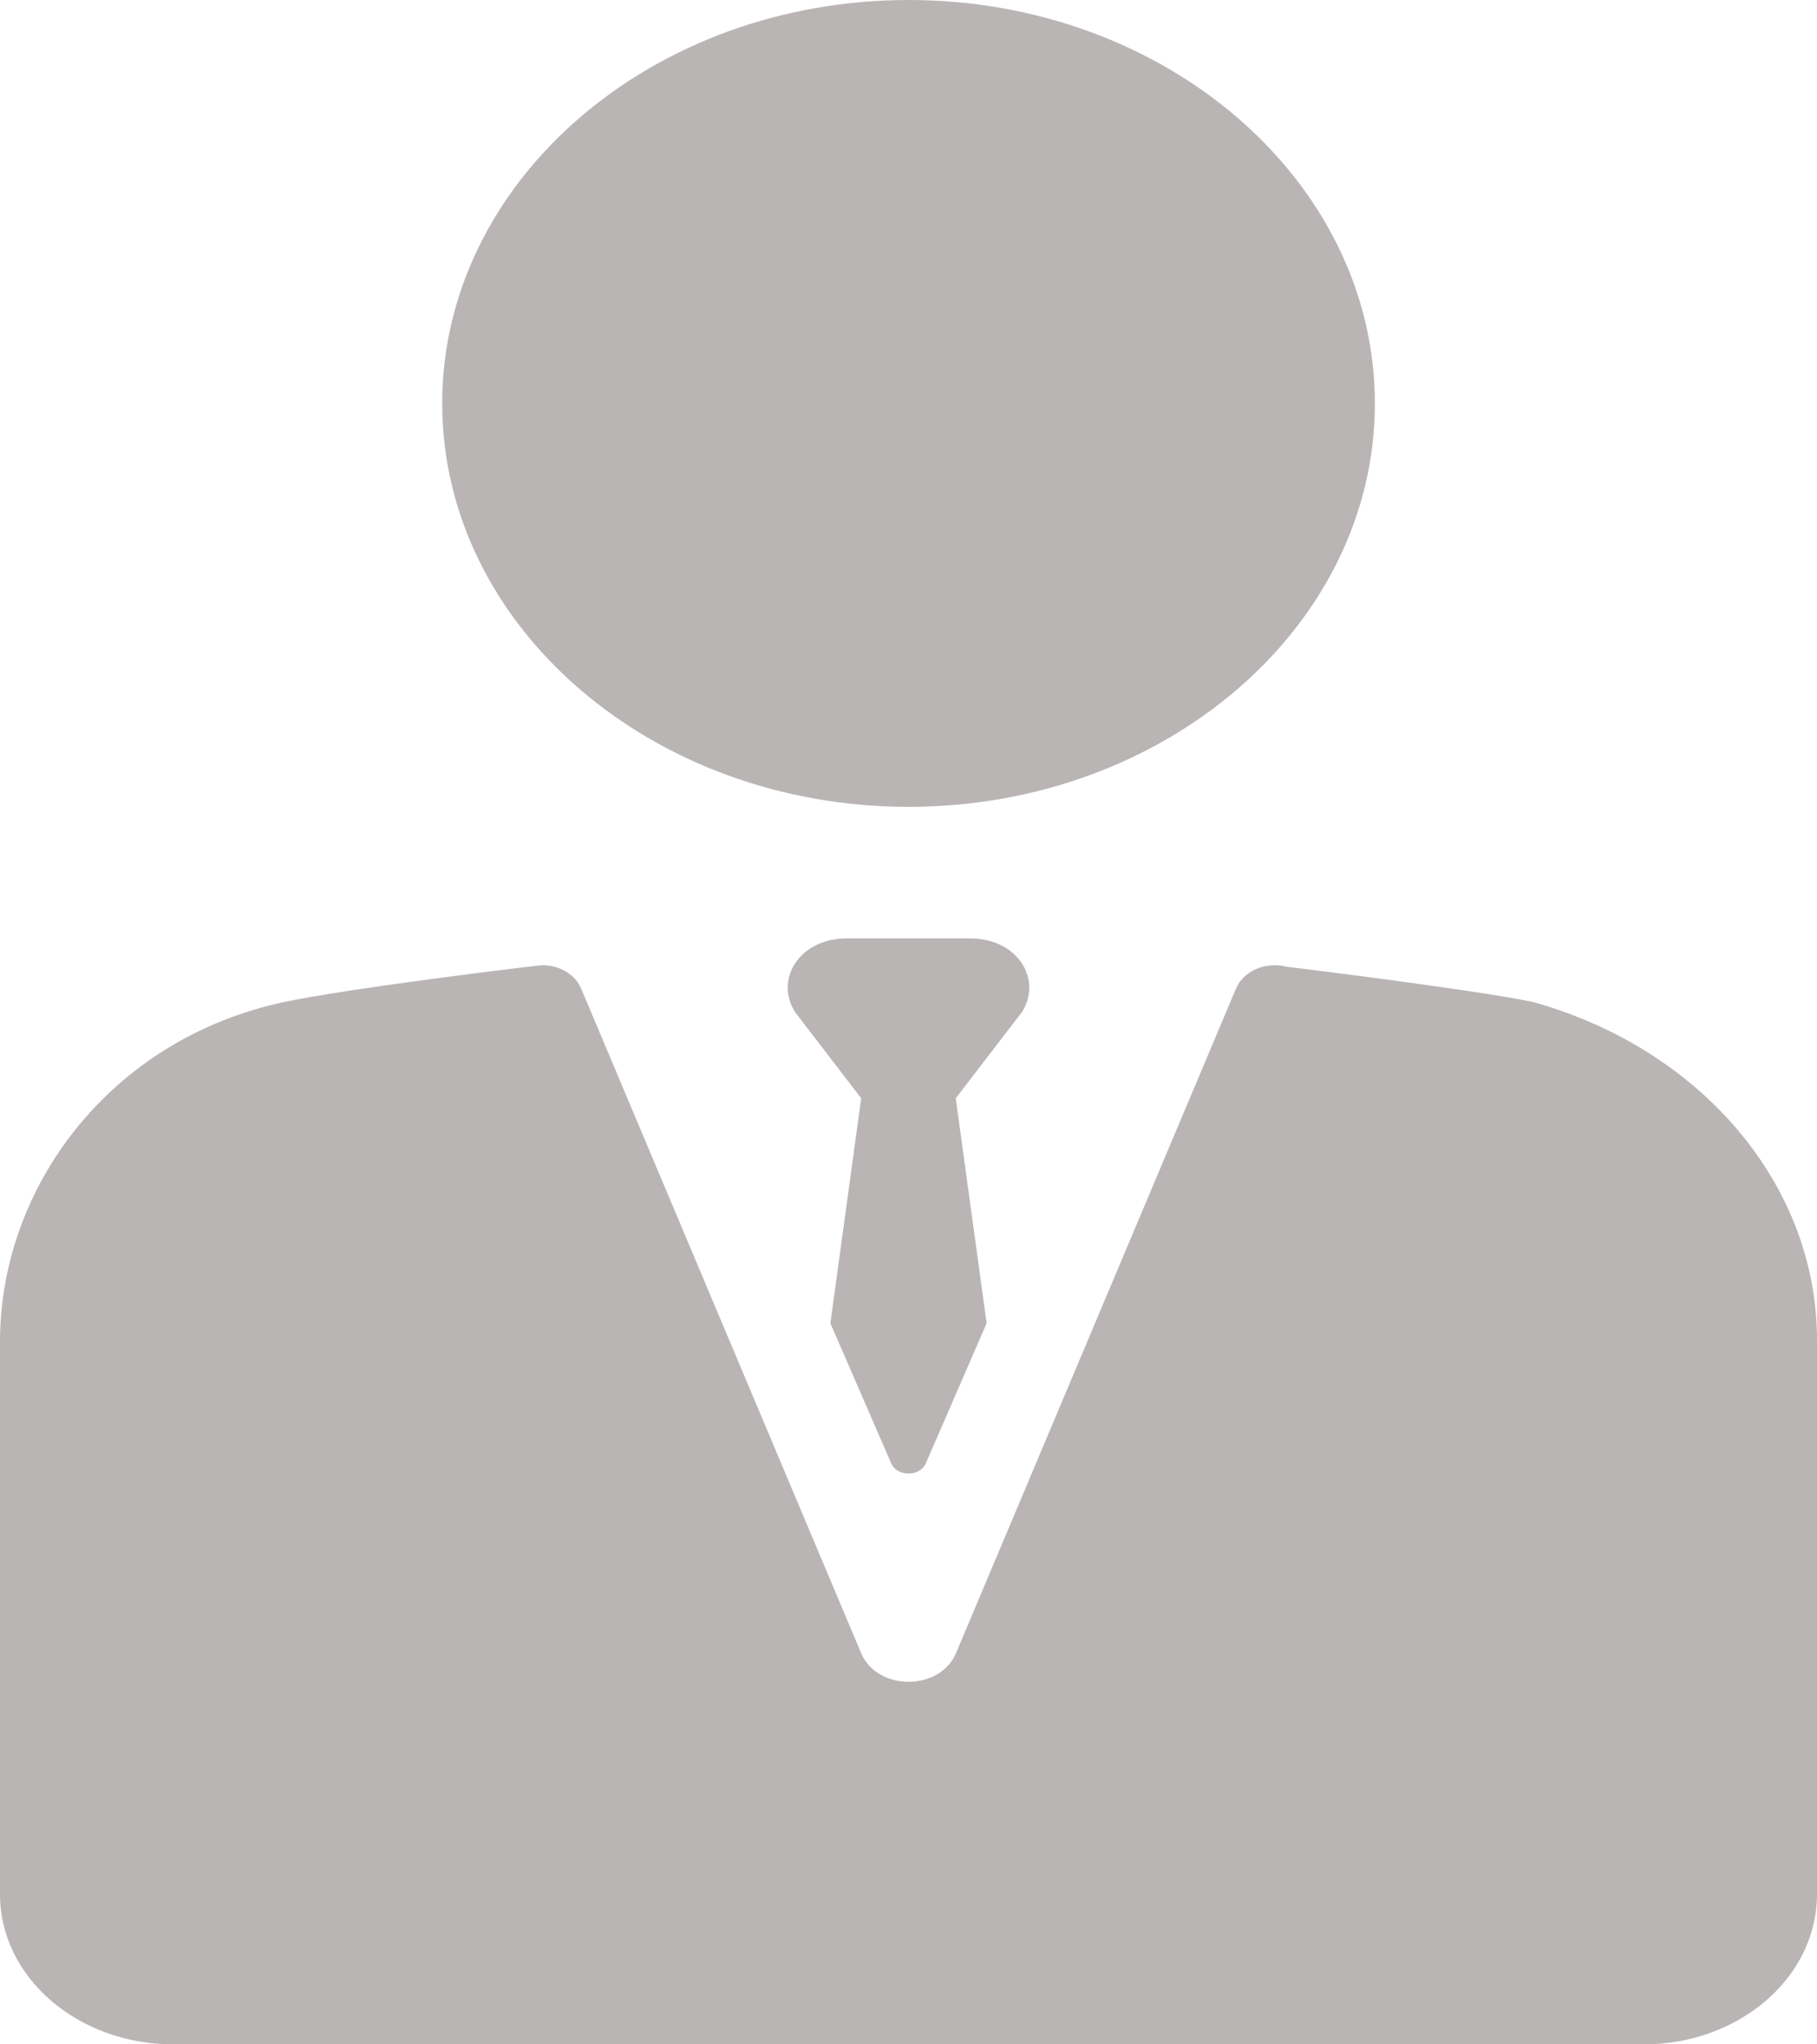
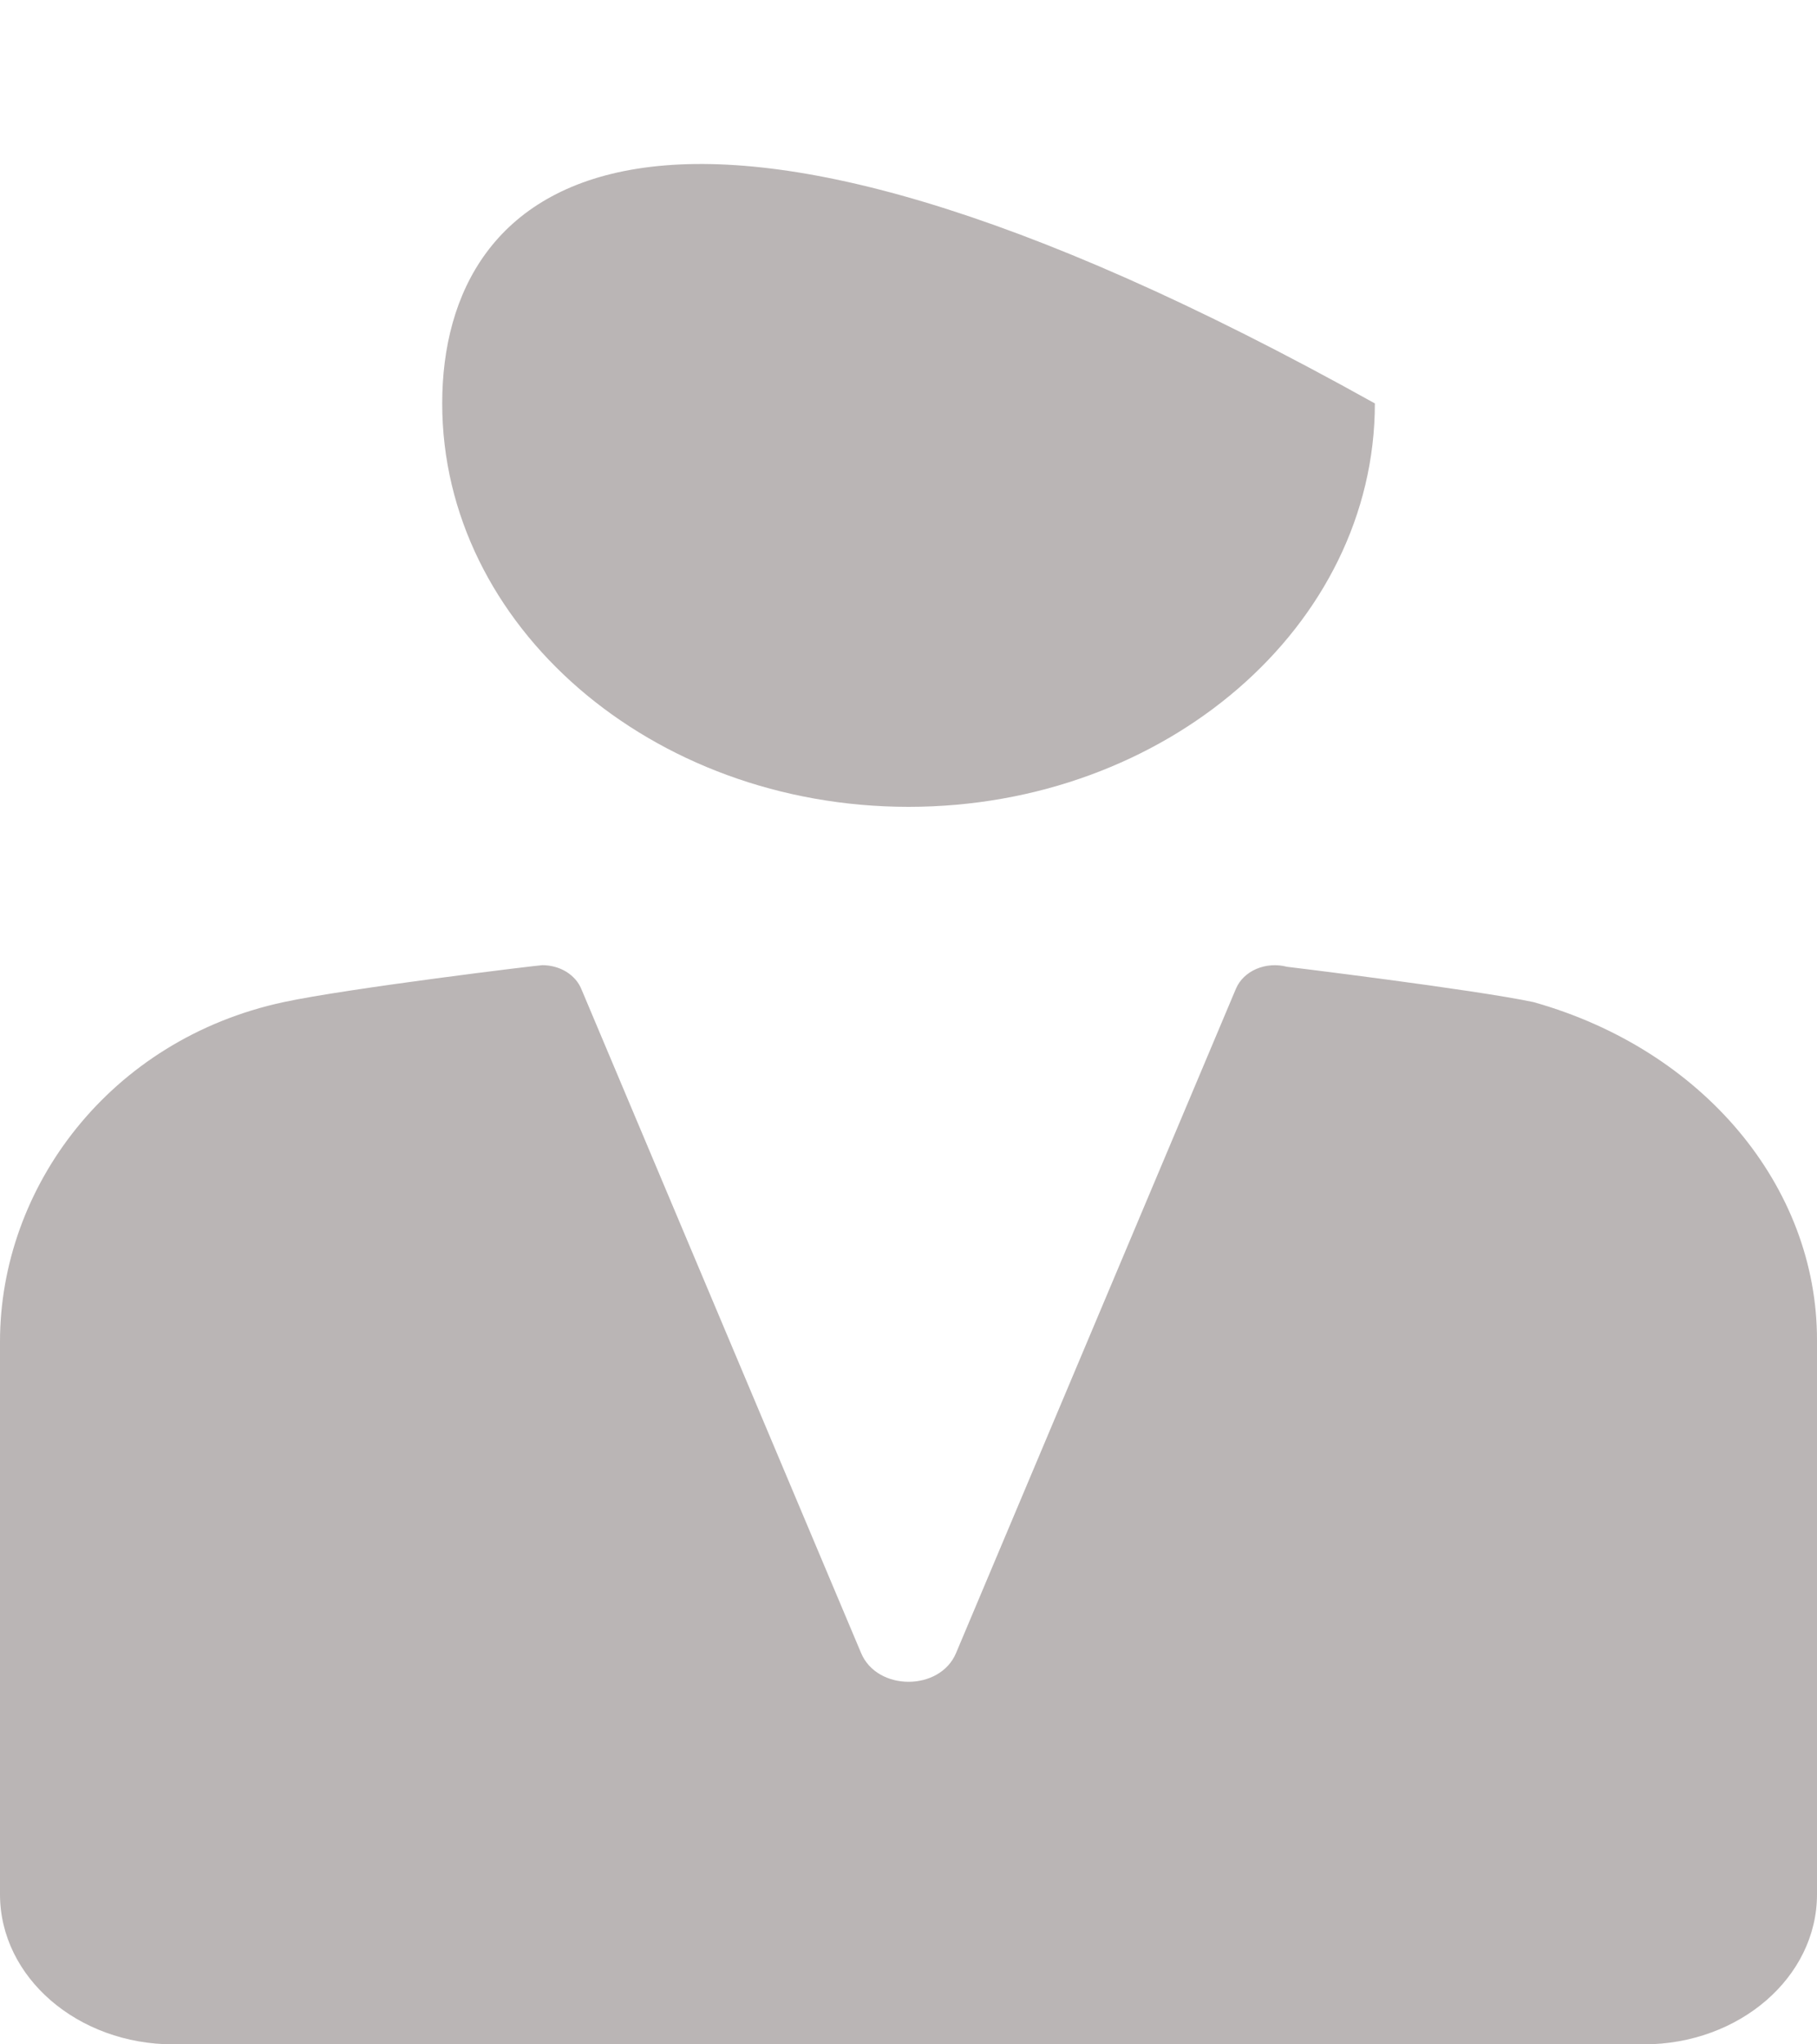
<svg xmlns="http://www.w3.org/2000/svg" width="24" height="27" viewBox="0 0 24 27" fill="none">
-   <path d="M12.001 10.656C15.397 10.656 18.16 8.266 18.16 5.328C18.16 2.39 15.397 0 12.001 0C8.605 0 5.841 2.39 5.841 5.328C5.841 8.266 8.605 10.656 12.001 10.656ZM20.266 13.238C20.264 13.237 20.259 13.236 20.256 13.235C19.454 13.066 16.998 12.768 16.998 12.768C16.864 12.733 16.72 12.743 16.594 12.797C16.469 12.851 16.373 12.944 16.325 13.058L12.628 21.832C12.415 22.338 11.587 22.338 11.374 21.832L7.677 13.058C7.639 12.967 7.569 12.889 7.478 12.833C7.386 12.777 7.277 12.748 7.165 12.747C7.112 12.747 4.587 13.054 3.746 13.235C1.449 13.729 0 15.682 0 17.719V25.019C0 26.113 1.025 27 2.29 27H21.71C22.975 27 24 26.113 24 25.019V17.695C24 15.667 22.494 13.868 20.266 13.238Z" fill="#BAB5B5" />
-   <path d="M13.395 12.602C13.247 12.463 13.032 12.393 12.813 12.393H11.186C10.968 12.393 10.752 12.463 10.605 12.602C10.495 12.704 10.427 12.834 10.409 12.972C10.391 13.111 10.425 13.25 10.505 13.371L11.375 14.505L10.968 17.477L11.77 19.323C11.848 19.508 12.152 19.508 12.23 19.323L13.032 17.477L12.624 14.505L13.495 13.371C13.575 13.25 13.608 13.111 13.591 12.972C13.573 12.834 13.504 12.704 13.395 12.602Z" fill="#BAB5B5" />
+   <path d="M12.001 10.656C15.397 10.656 18.16 8.266 18.16 5.328C8.605 0 5.841 2.39 5.841 5.328C5.841 8.266 8.605 10.656 12.001 10.656ZM20.266 13.238C20.264 13.237 20.259 13.236 20.256 13.235C19.454 13.066 16.998 12.768 16.998 12.768C16.864 12.733 16.72 12.743 16.594 12.797C16.469 12.851 16.373 12.944 16.325 13.058L12.628 21.832C12.415 22.338 11.587 22.338 11.374 21.832L7.677 13.058C7.639 12.967 7.569 12.889 7.478 12.833C7.386 12.777 7.277 12.748 7.165 12.747C7.112 12.747 4.587 13.054 3.746 13.235C1.449 13.729 0 15.682 0 17.719V25.019C0 26.113 1.025 27 2.29 27H21.71C22.975 27 24 26.113 24 25.019V17.695C24 15.667 22.494 13.868 20.266 13.238Z" fill="#BAB5B5" />
</svg>